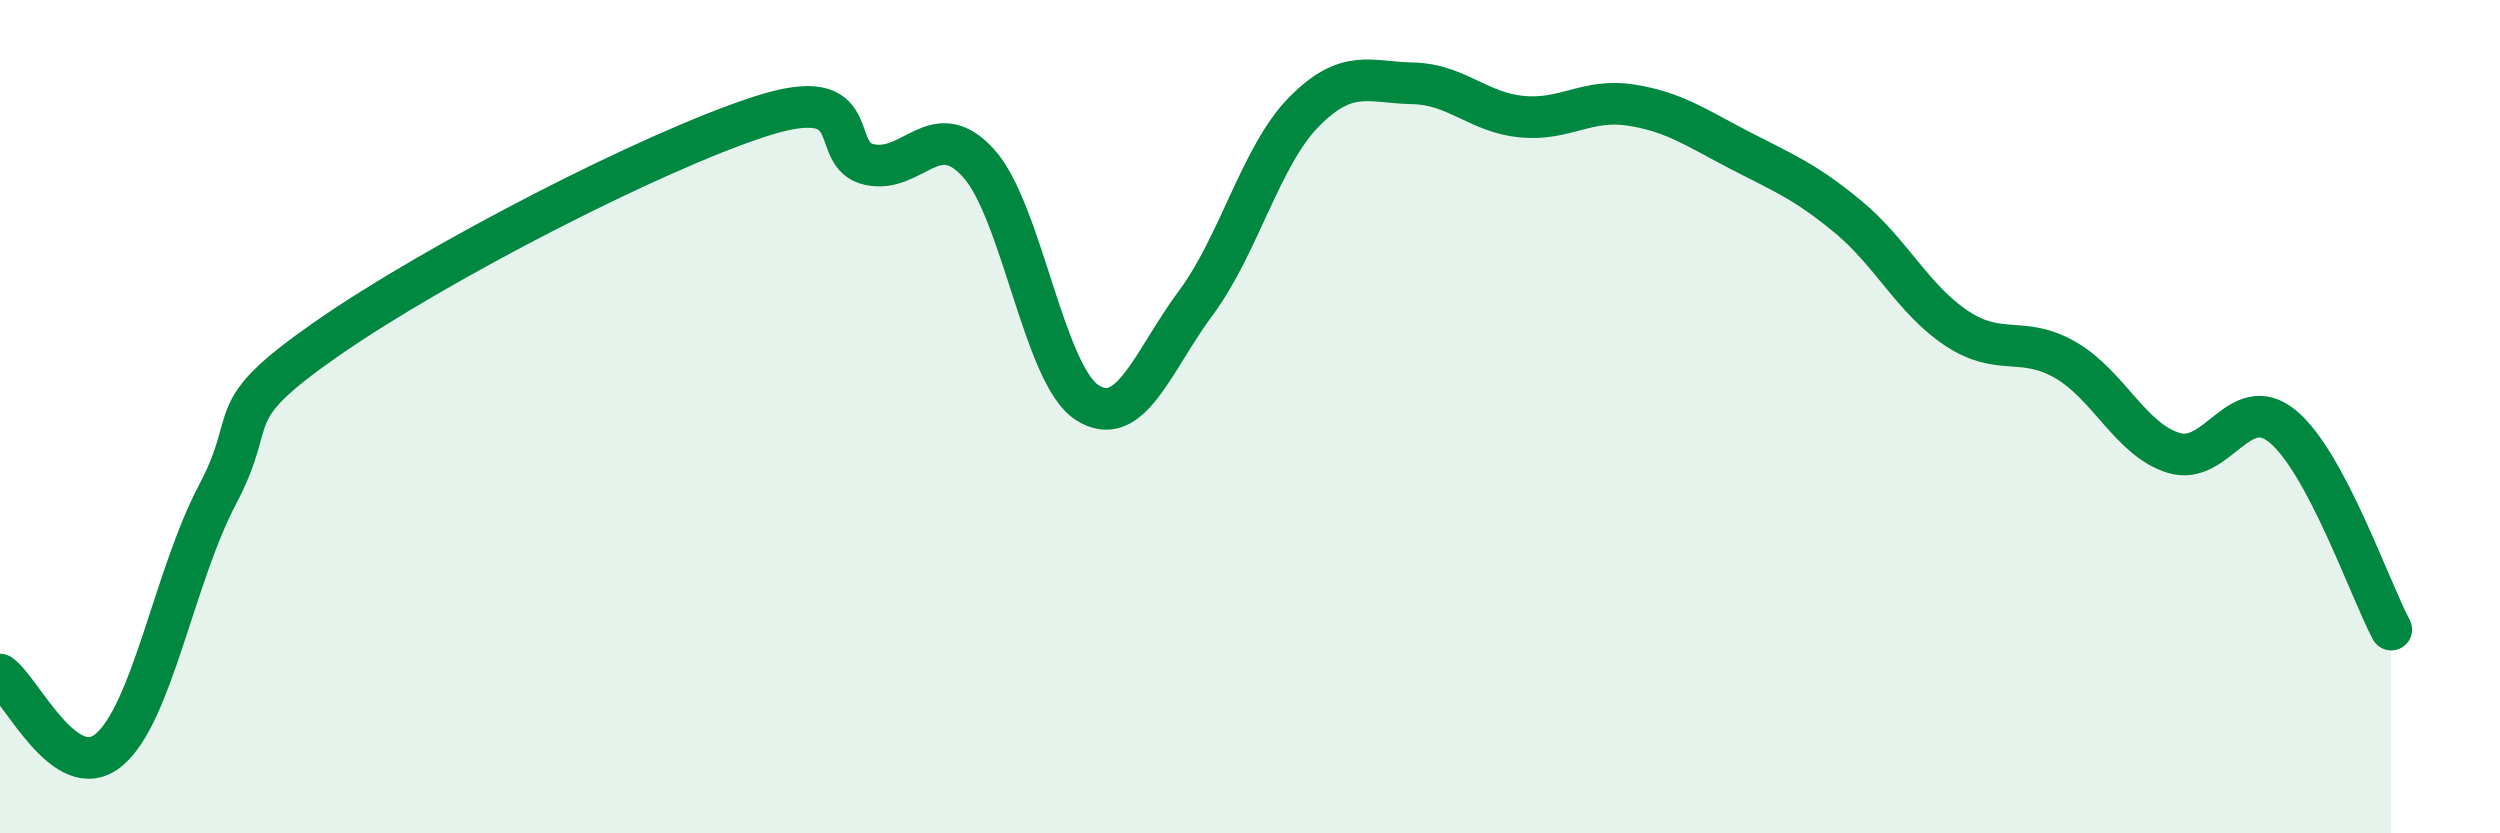
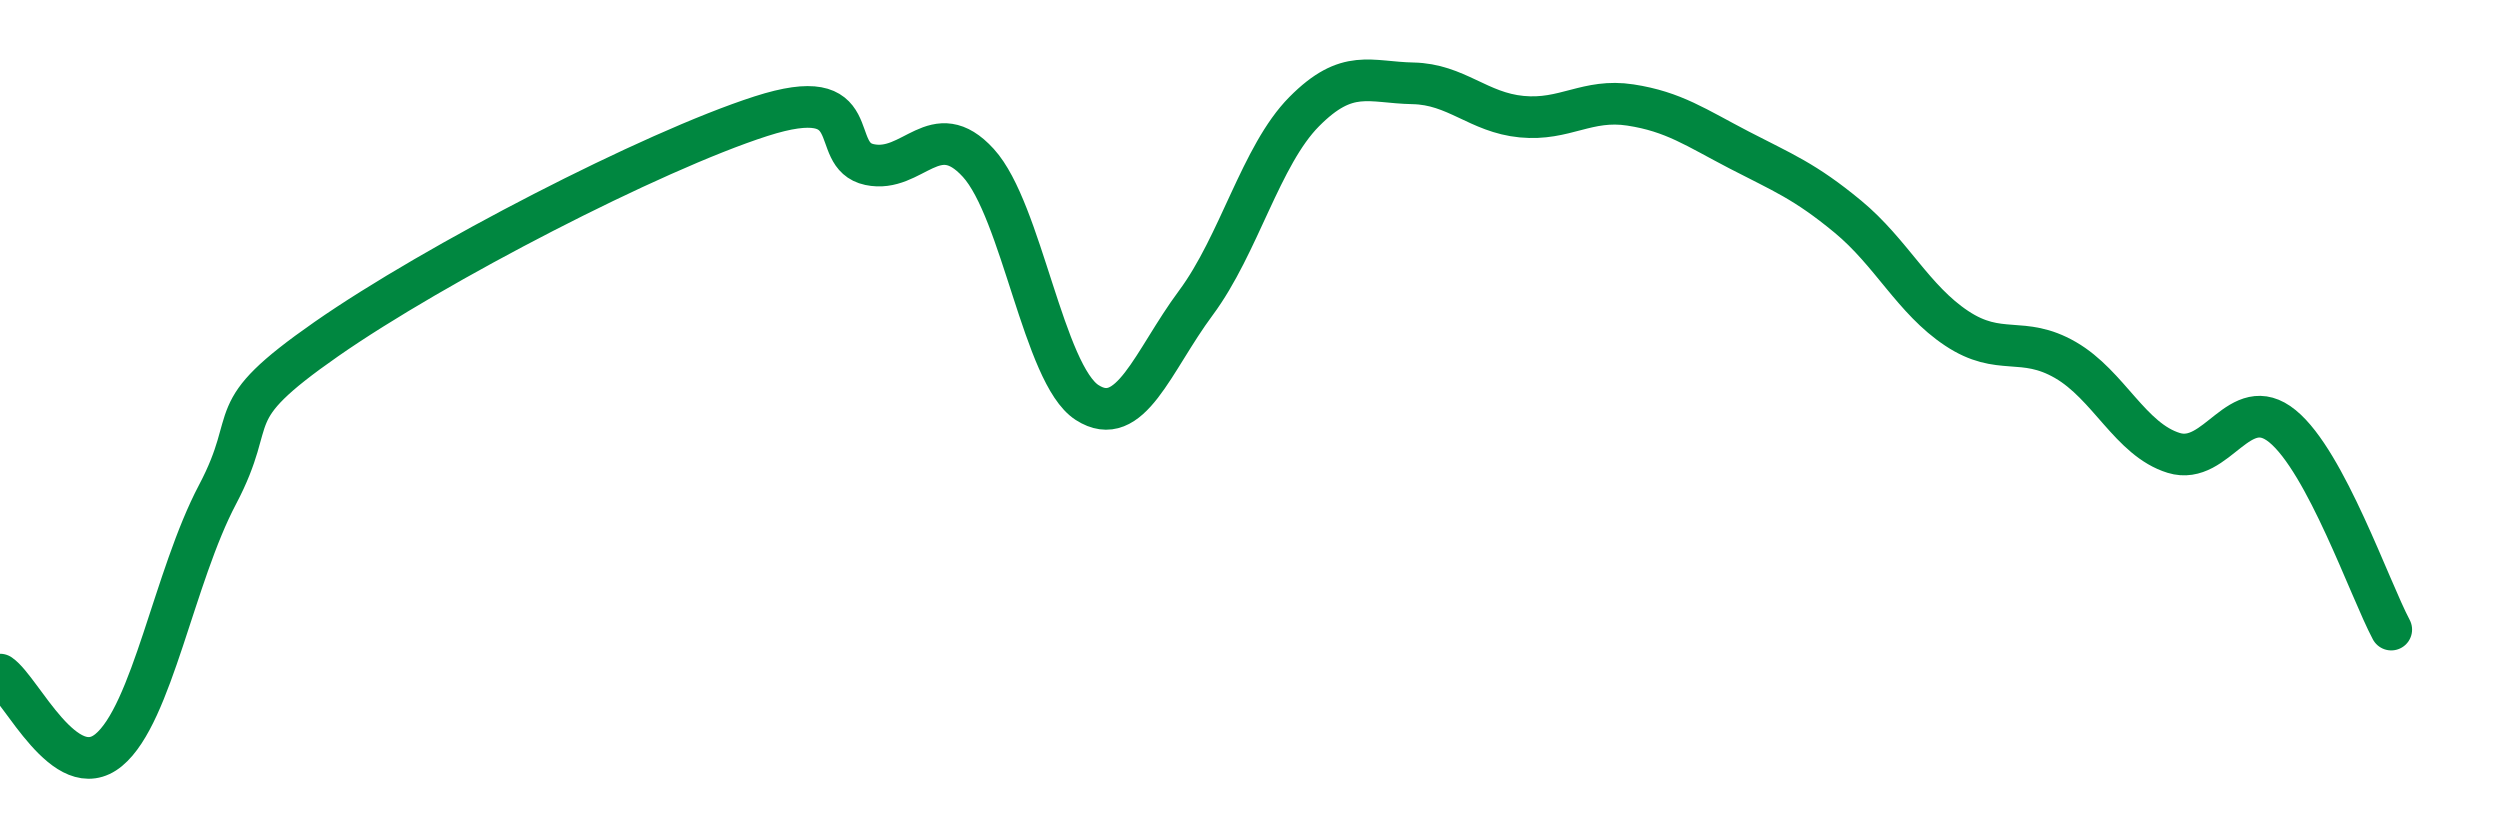
<svg xmlns="http://www.w3.org/2000/svg" width="60" height="20" viewBox="0 0 60 20">
-   <path d="M 0,16.19 C 0.52,16.55 1.57,18.86 2.61,18 C 3.65,17.14 4.18,13.84 5.22,11.87 C 6.26,9.9 5.22,9.96 7.83,8.14 C 10.44,6.32 15.65,3.63 18.26,2.79 C 20.87,1.95 19.83,3.73 20.87,3.95 C 21.91,4.17 22.44,2.77 23.48,3.91 C 24.52,5.05 25.05,8.99 26.09,9.66 C 27.13,10.33 27.66,8.67 28.7,7.27 C 29.74,5.87 30.26,3.73 31.3,2.68 C 32.34,1.63 32.87,1.98 33.91,2 C 34.95,2.02 35.48,2.7 36.52,2.8 C 37.56,2.9 38.09,2.36 39.13,2.52 C 40.17,2.68 40.7,3.06 41.74,3.6 C 42.78,4.14 43.31,4.34 44.35,5.2 C 45.39,6.06 45.92,7.19 46.96,7.88 C 48,8.57 48.53,8.04 49.57,8.64 C 50.61,9.24 51.13,10.55 52.17,10.87 C 53.21,11.19 53.74,9.38 54.78,10.23 C 55.82,11.08 56.87,14.13 57.39,15.11L57.39 20L0 20Z" fill="#008740" opacity="0.1" stroke-linecap="round" stroke-linejoin="round" />
  <path d="M 0,16.19 C 0.52,16.55 1.57,18.86 2.61,18 C 3.65,17.14 4.18,13.84 5.22,11.87 C 6.26,9.9 5.22,9.96 7.83,8.14 C 10.44,6.32 15.65,3.63 18.26,2.79 C 20.87,1.95 19.83,3.73 20.87,3.95 C 21.91,4.17 22.44,2.77 23.48,3.91 C 24.52,5.05 25.05,8.99 26.09,9.66 C 27.13,10.33 27.66,8.67 28.7,7.27 C 29.74,5.87 30.26,3.73 31.3,2.68 C 32.34,1.63 32.87,1.98 33.91,2 C 34.95,2.02 35.48,2.7 36.52,2.8 C 37.56,2.9 38.09,2.36 39.13,2.52 C 40.17,2.68 40.7,3.06 41.74,3.6 C 42.78,4.14 43.31,4.34 44.35,5.2 C 45.39,6.06 45.92,7.19 46.96,7.88 C 48,8.57 48.53,8.04 49.57,8.64 C 50.61,9.24 51.13,10.55 52.17,10.87 C 53.21,11.19 53.74,9.38 54.78,10.23 C 55.82,11.08 56.87,14.13 57.39,15.11" stroke="#008740" stroke-width="1" fill="none" stroke-linecap="round" stroke-linejoin="round" />
</svg>